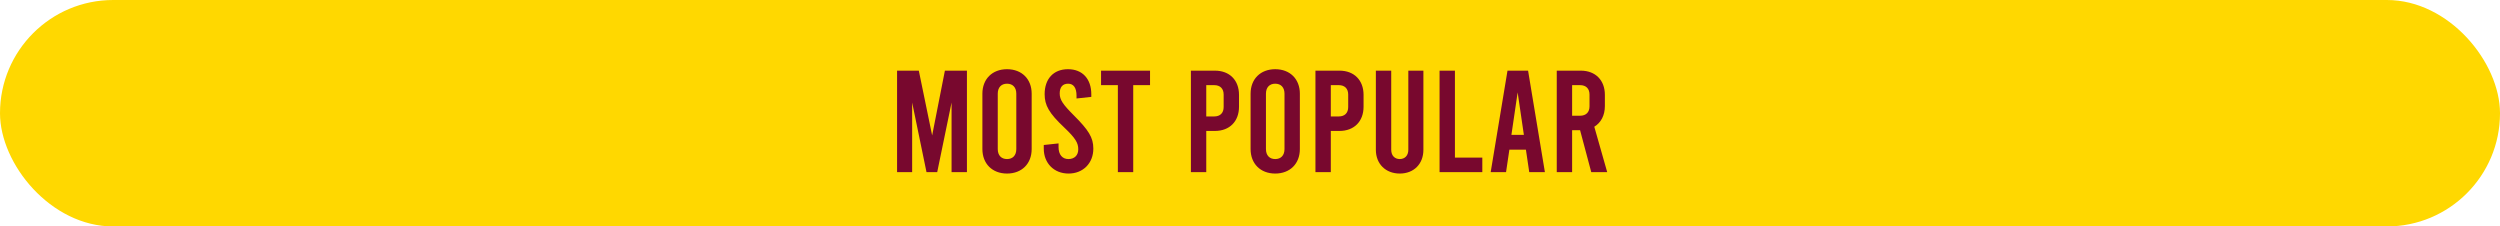
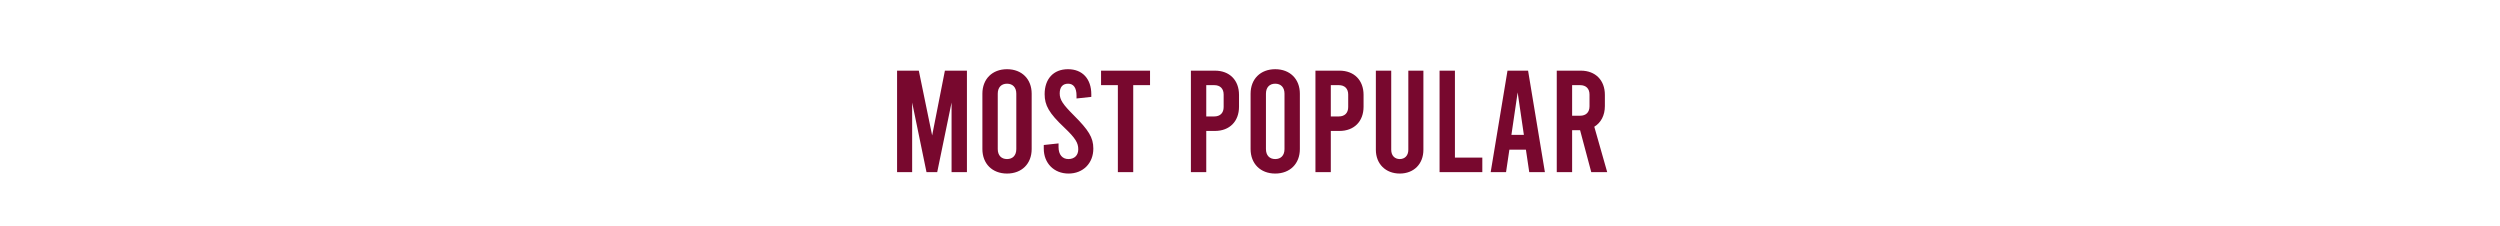
<svg xmlns="http://www.w3.org/2000/svg" width="276" height="25" viewBox="0 0 276 25" fill="none">
-   <rect width="276" height="25" rx="12.5" fill="#FFD800" />
  <path d="M104.317 7.8H106.749V19H105.053V11.32L103.469 19H102.285L100.701 11.32V19H99.037V7.8H101.437L102.909 14.952L104.317 7.8ZM111.176 19.16C109.544 19.16 108.456 18.072 108.456 16.456V10.344C108.456 8.728 109.544 7.64 111.176 7.64C112.808 7.64 113.896 8.728 113.896 10.344V16.456C113.896 18.072 112.808 19.16 111.176 19.16ZM111.176 17.56C111.8 17.56 112.2 17.16 112.2 16.456V10.344C112.2 9.64 111.8 9.24 111.176 9.24C110.552 9.24 110.152 9.64 110.152 10.344V16.456C110.152 17.16 110.552 17.56 111.176 17.56ZM117.968 19.16C116.352 19.16 115.232 18.008 115.232 16.408V16.008L116.864 15.832V16.248C116.864 17.064 117.28 17.56 117.952 17.56C118.624 17.56 119.04 17.144 119.04 16.488C119.04 15.784 118.752 15.272 117.488 14.072C115.808 12.488 115.328 11.624 115.328 10.392C115.328 8.728 116.288 7.64 117.904 7.64C119.52 7.64 120.48 8.728 120.48 10.408V10.696L118.848 10.872V10.552C118.848 9.688 118.512 9.24 117.92 9.24C117.328 9.24 116.992 9.608 116.992 10.312C116.992 11.016 117.344 11.528 118.544 12.728C120.176 14.36 120.704 15.176 120.704 16.408C120.704 18.008 119.584 19.16 117.968 19.16ZM121.556 9.4V7.8H126.964V9.4H125.108V19H123.412V9.4H121.556ZM131.475 19V7.8H134.131C135.747 7.8 136.787 8.856 136.787 10.472V11.784C136.787 13.4 135.747 14.456 134.131 14.456H133.171V19H131.475ZM133.171 12.856H134.051C134.707 12.856 135.091 12.472 135.091 11.816V10.44C135.091 9.784 134.707 9.4 134.051 9.4H133.171V12.856ZM140.785 19.16C139.153 19.16 138.065 18.072 138.065 16.456V10.344C138.065 8.728 139.153 7.64 140.785 7.64C142.417 7.64 143.505 8.728 143.505 10.344V16.456C143.505 18.072 142.417 19.16 140.785 19.16ZM140.785 17.56C141.409 17.56 141.809 17.16 141.809 16.456V10.344C141.809 9.64 141.409 9.24 140.785 9.24C140.161 9.24 139.761 9.64 139.761 10.344V16.456C139.761 17.16 140.161 17.56 140.785 17.56ZM145.225 19V7.8H147.881C149.497 7.8 150.537 8.856 150.537 10.472V11.784C150.537 13.4 149.497 14.456 147.881 14.456H146.921V19H145.225ZM146.921 12.856H147.801C148.457 12.856 148.841 12.472 148.841 11.816V10.44C148.841 9.784 148.457 9.4 147.801 9.4H146.921V12.856ZM154.535 19.16C152.983 19.16 151.895 18.104 151.895 16.536V7.8H153.591V16.536C153.591 17.192 153.991 17.56 154.535 17.56C155.079 17.56 155.479 17.192 155.479 16.536V7.8H157.143V16.536C157.143 18.104 156.087 19.16 154.535 19.16ZM158.928 19V7.8H160.624V17.4H163.648V19H158.928ZM168.828 19L168.46 16.52H166.636L166.268 19H164.572L166.428 7.8H168.7L170.556 19H168.828ZM166.86 14.888H168.236L167.548 10.2L166.86 14.888ZM177.434 19H175.674L174.442 14.376H173.562V19H171.866V7.8H174.522C176.138 7.8 177.178 8.856 177.178 10.472V11.704C177.178 12.744 176.746 13.544 176.01 13.992L177.434 19ZM173.562 9.4V12.776H174.442C175.098 12.776 175.482 12.392 175.482 11.736V10.44C175.482 9.784 175.098 9.4 174.442 9.4H173.562Z" fill="#78082E" />
</svg>